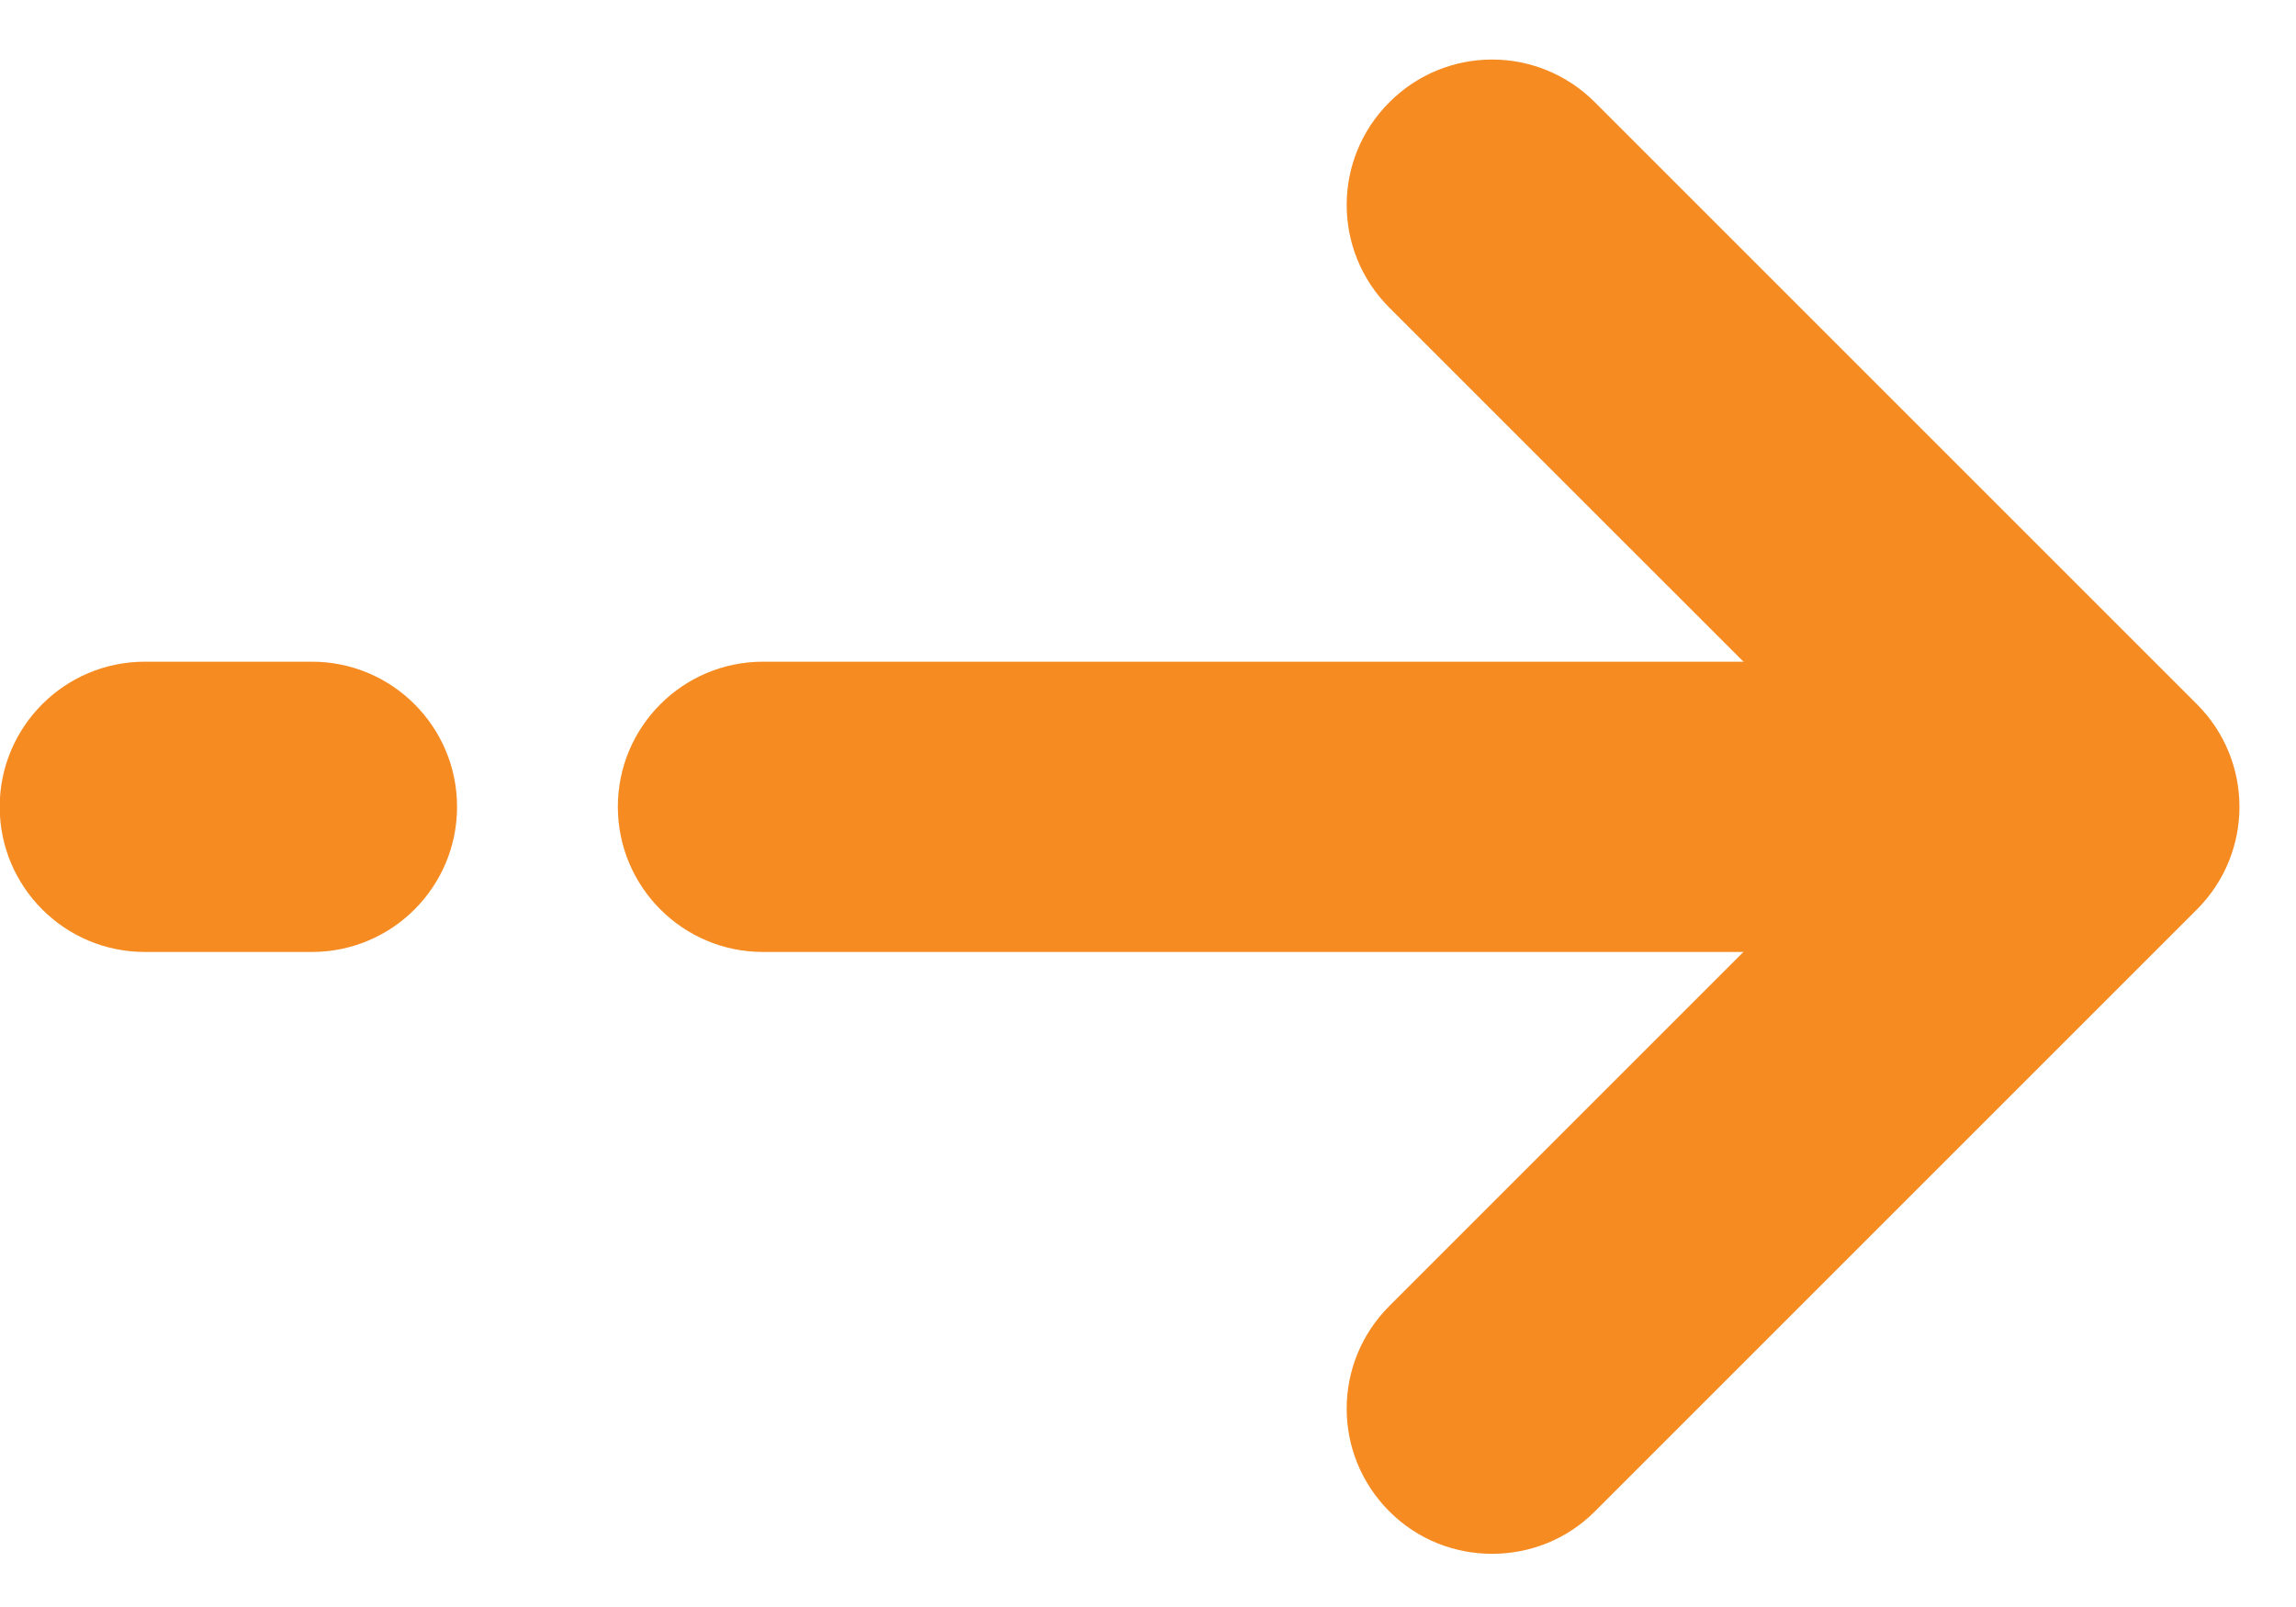
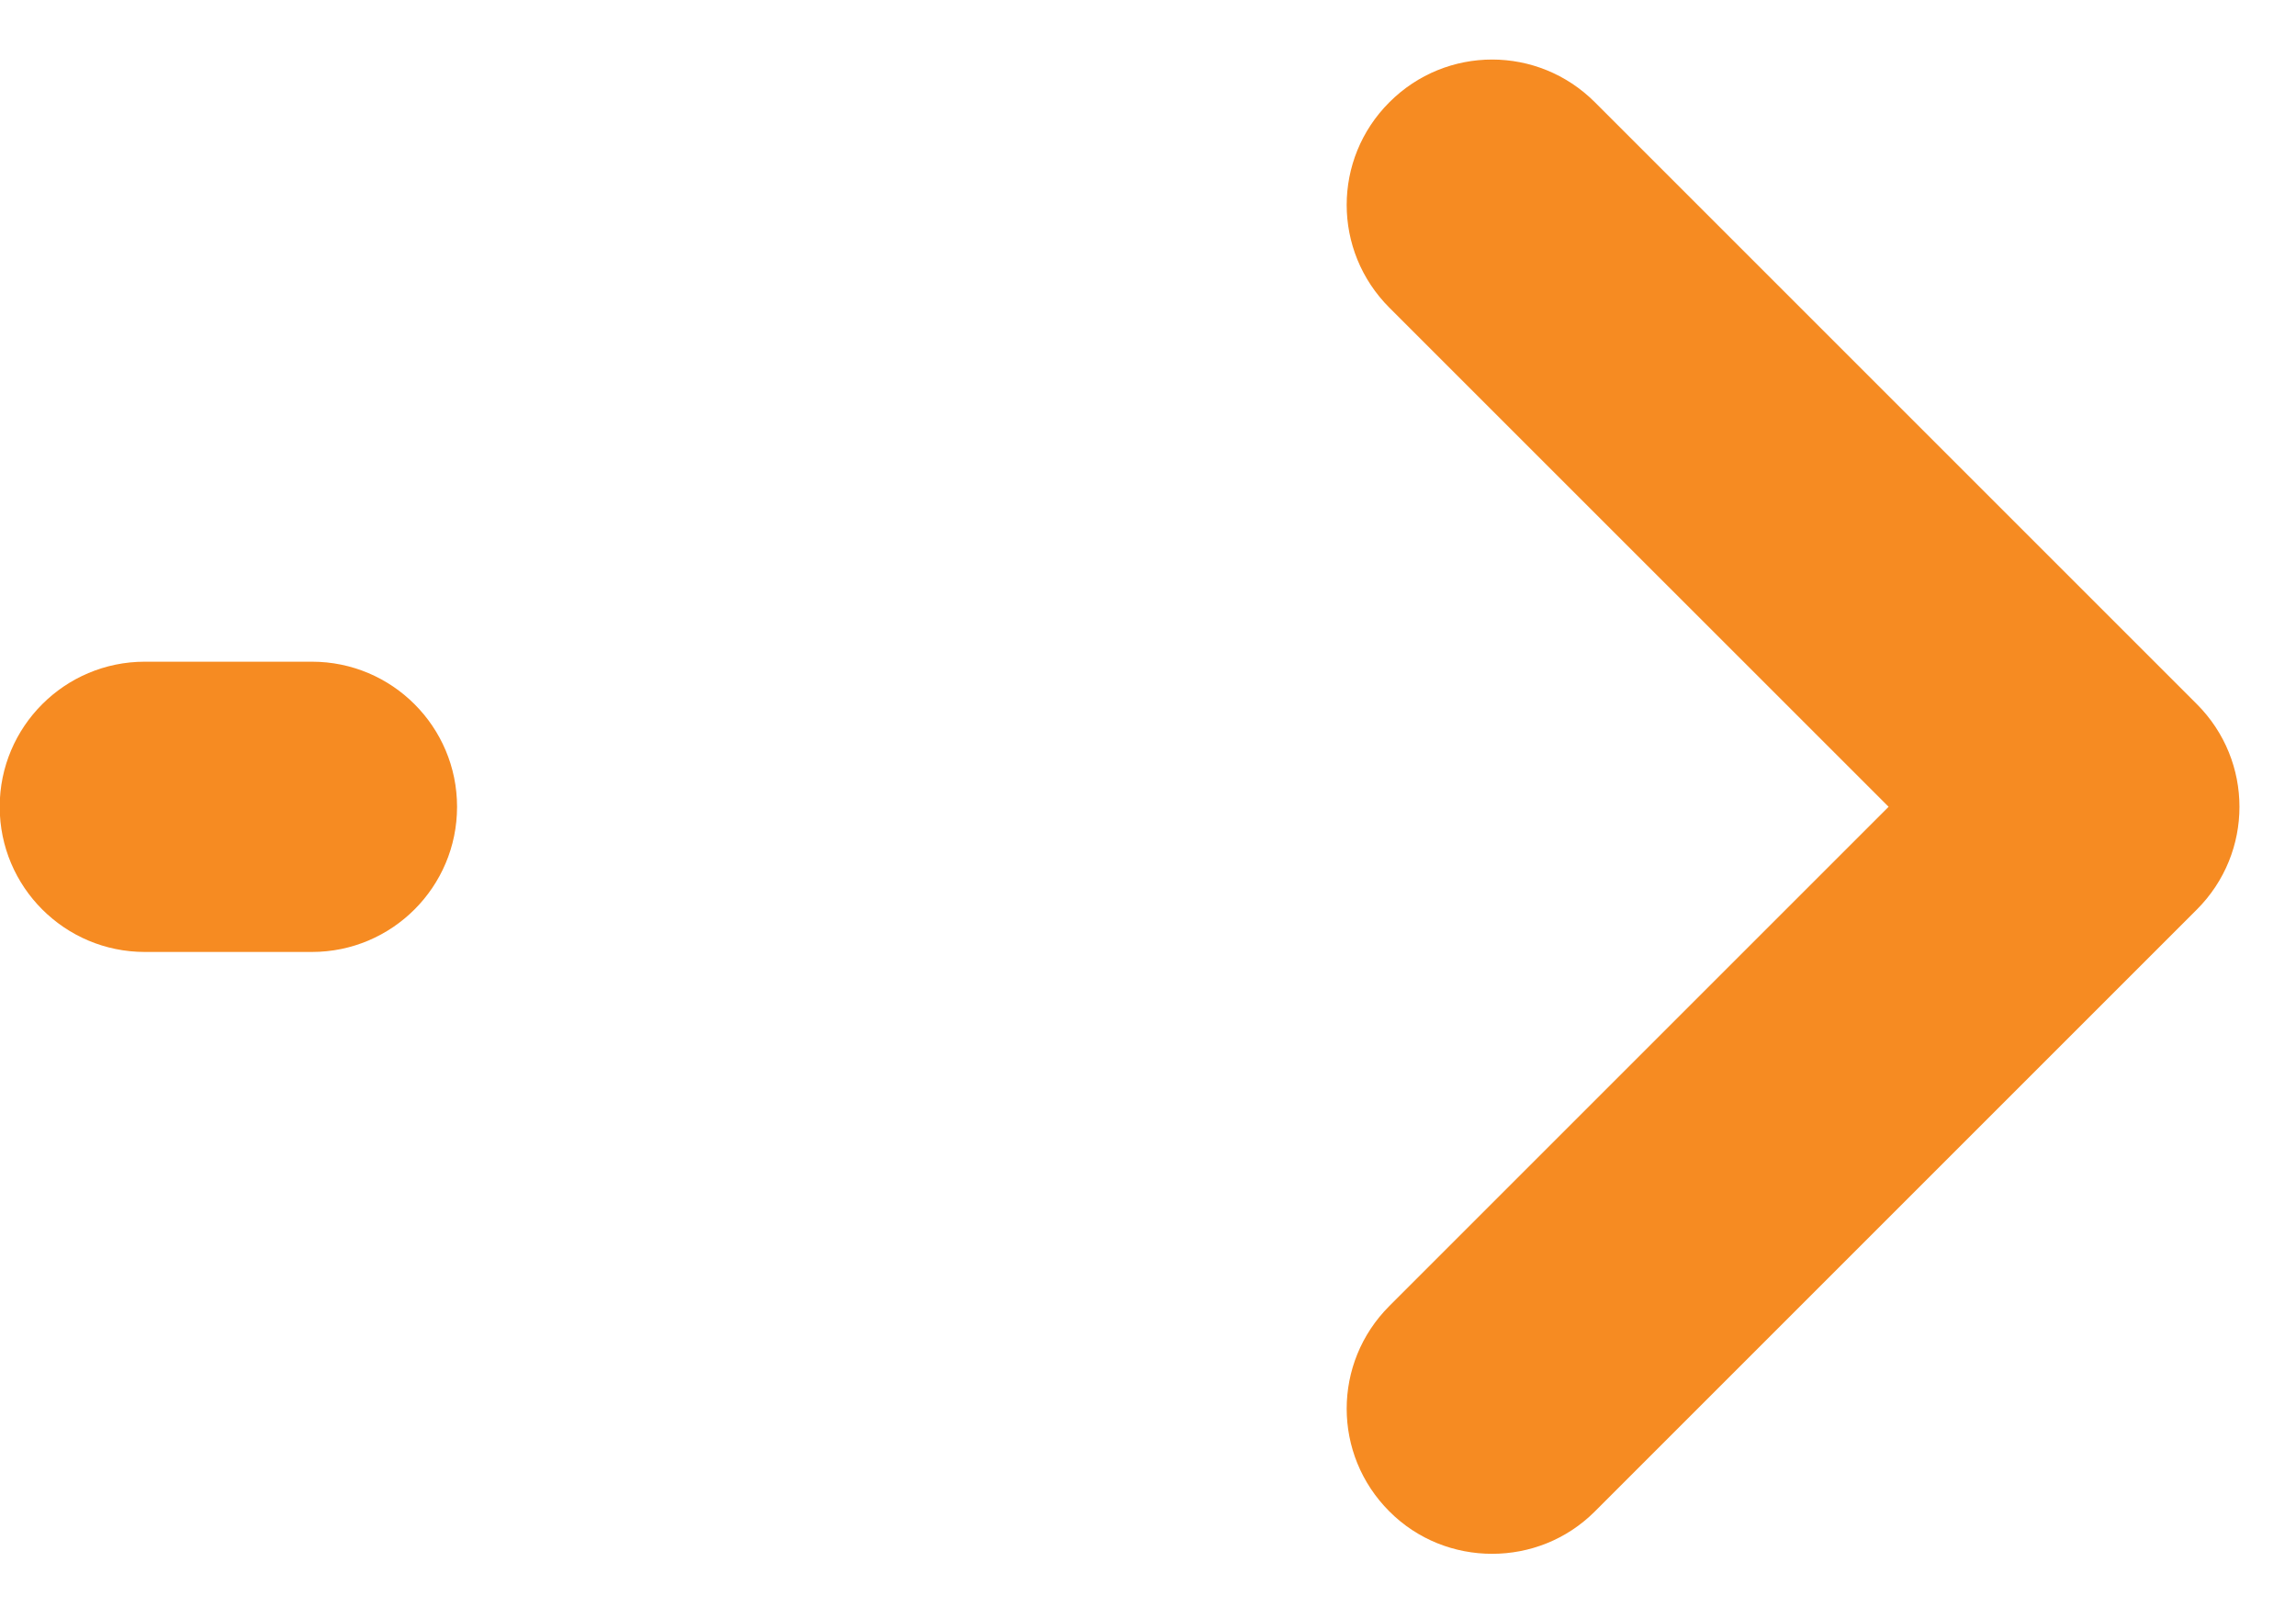
<svg xmlns="http://www.w3.org/2000/svg" width="30" height="21" viewBox="0 0 30 21" fill="none">
-   <path d="M26.003 12.44H9.969C8.922 12.44 8.073 11.59 8.073 10.543C8.073 9.497 8.922 8.647 9.969 8.647H26.003C27.05 8.647 27.899 9.497 27.899 10.543C27.899 11.59 27.05 12.44 26.003 12.44Z" fill="#F68B22" />
  <path d="M4.076 12.44H1.892C0.845 12.44 -0.004 11.59 -0.004 10.543C-0.004 9.497 0.845 8.647 1.892 8.647H4.076C5.123 8.647 5.972 9.497 5.972 10.543C5.972 11.59 5.123 12.44 4.076 12.44Z" fill="#F68B22" />
  <path d="M19.496 20.305C19.011 20.305 18.525 20.123 18.154 19.751C17.41 19.008 17.41 17.809 18.154 17.066L24.677 10.543L18.154 4.021C17.41 3.277 17.41 2.079 18.154 1.336C18.897 0.592 20.095 0.592 20.839 1.336L28.704 9.201C29.447 9.944 29.447 11.143 28.704 11.886L20.839 19.751C20.467 20.123 19.982 20.305 19.496 20.305Z" fill="#F68B22" />
</svg>